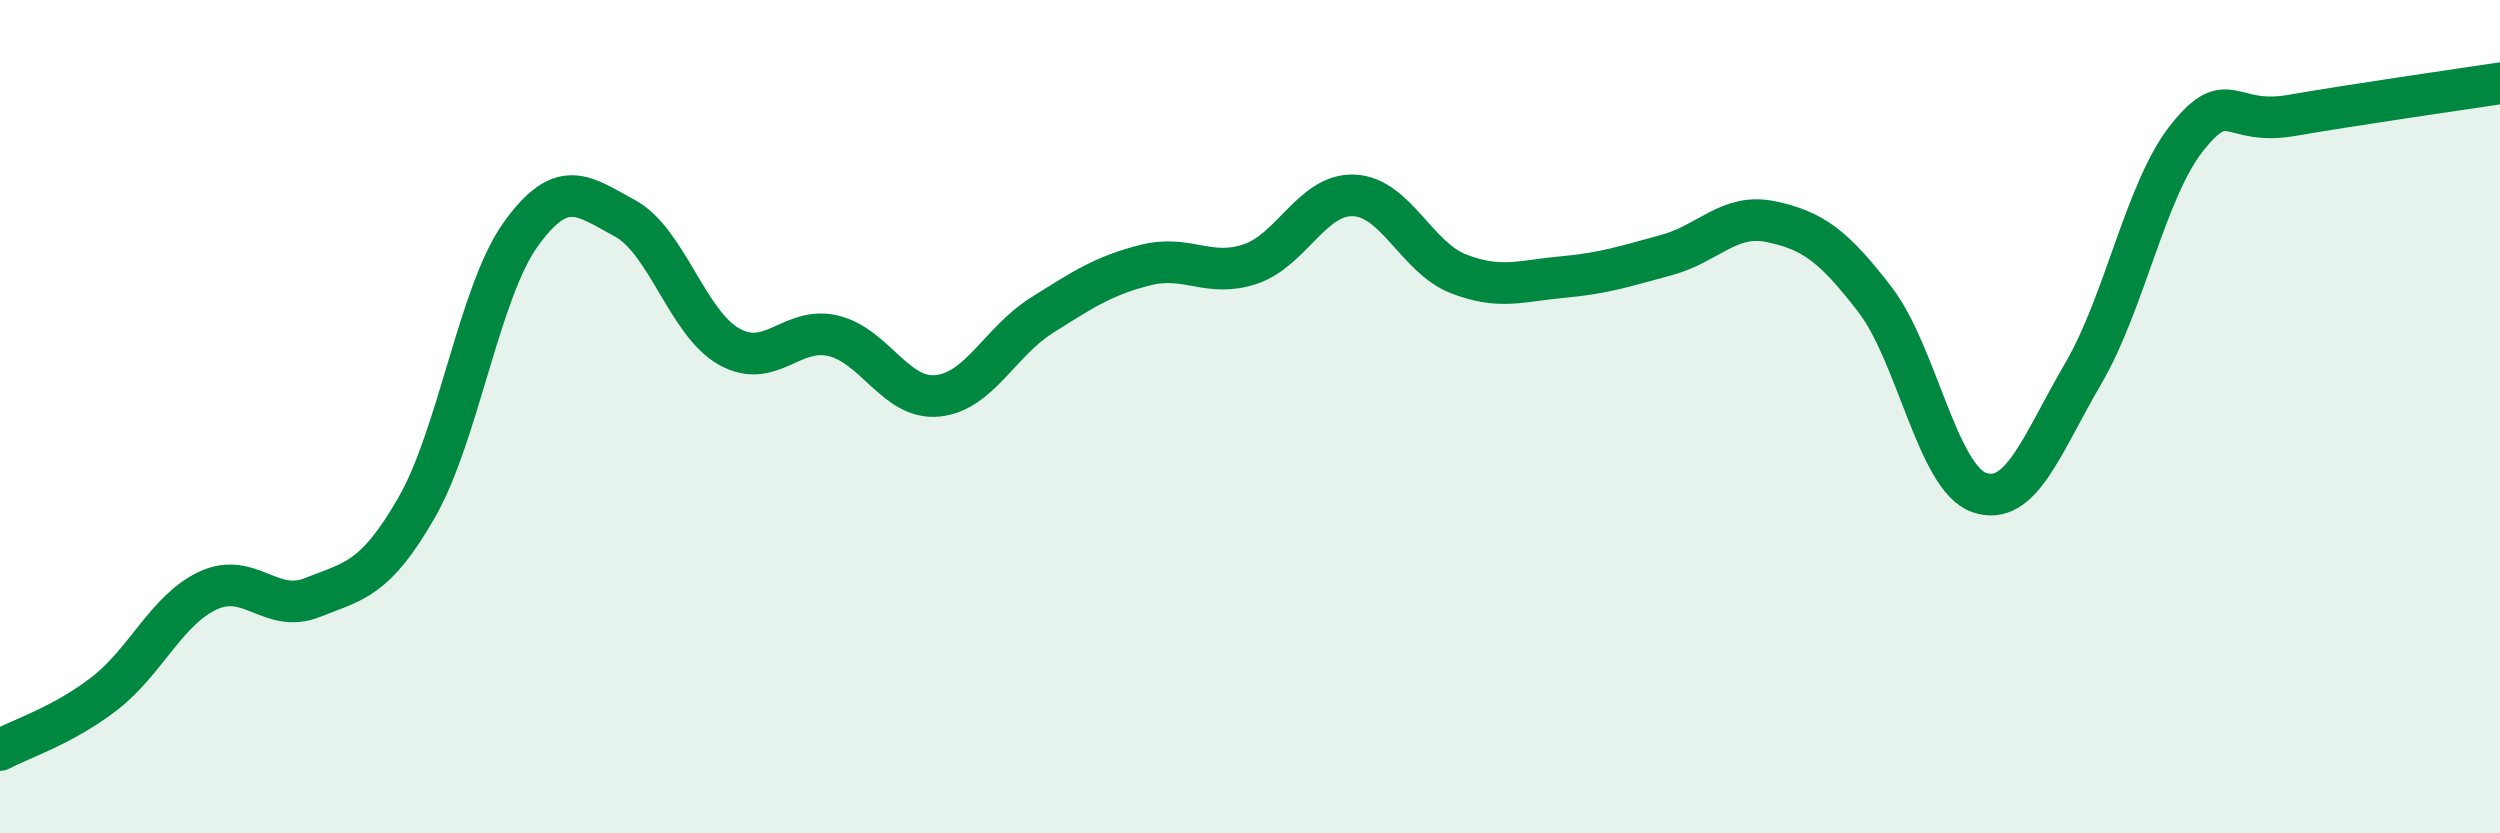
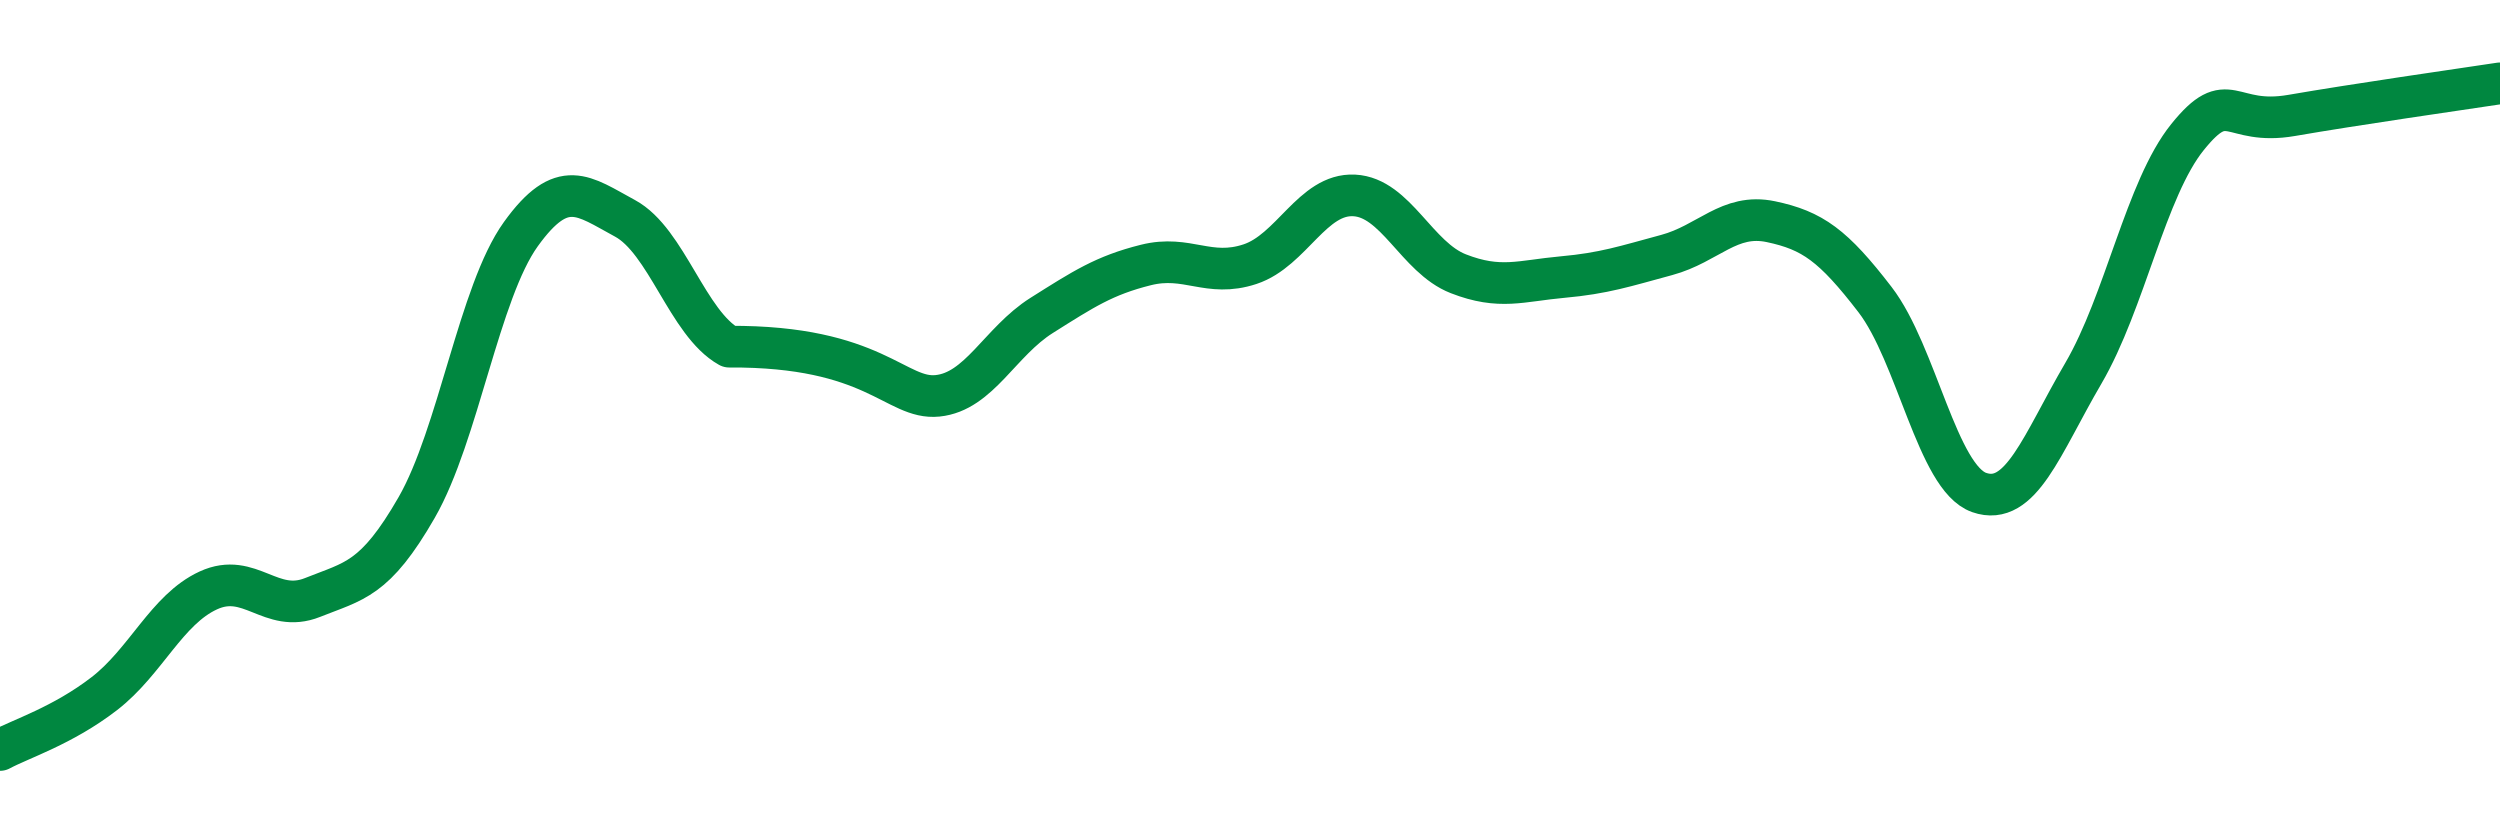
<svg xmlns="http://www.w3.org/2000/svg" width="60" height="20" viewBox="0 0 60 20">
-   <path d="M 0,18 C 0.5,17.73 1.5,17.42 2.5,16.65 C 3.5,15.88 4,14.63 5,14.17 C 6,13.71 6.5,14.74 7.5,14.34 C 8.5,13.94 9,13.92 10,12.18 C 11,10.44 11.5,7.01 12.5,5.62 C 13.5,4.23 14,4.7 15,5.24 C 16,5.78 16.5,7.76 17.5,8.32 C 18.5,8.88 19,7.82 20,8.06 C 21,8.3 21.5,9.6 22.5,9.5 C 23.5,9.4 24,8.2 25,7.57 C 26,6.94 26.5,6.61 27.5,6.36 C 28.5,6.11 29,6.67 30,6.34 C 31,6.01 31.5,4.64 32.5,4.69 C 33.5,4.74 34,6.18 35,6.57 C 36,6.96 36.5,6.74 37.5,6.65 C 38.5,6.56 39,6.39 40,6.12 C 41,5.85 41.5,5.11 42.5,5.32 C 43.5,5.53 44,5.89 45,7.19 C 46,8.49 46.5,11.47 47.5,11.82 C 48.5,12.17 49,10.67 50,8.96 C 51,7.25 51.5,4.53 52.5,3.29 C 53.5,2.05 53.5,3.03 55,2.77 C 56.5,2.51 59,2.15 60,2L60 20L0 20Z" fill="#008740" opacity="0.1" stroke-linecap="round" stroke-linejoin="round" />
-   <path d="M 0,18 C 0.5,17.73 1.5,17.42 2.5,16.65 C 3.5,15.88 4,14.63 5,14.17 C 6,13.71 6.5,14.74 7.5,14.34 C 8.5,13.94 9,13.92 10,12.18 C 11,10.44 11.5,7.01 12.5,5.62 C 13.5,4.23 14,4.7 15,5.24 C 16,5.78 16.5,7.76 17.5,8.32 C 18.5,8.88 19,7.82 20,8.06 C 21,8.3 21.5,9.6 22.5,9.5 C 23.5,9.4 24,8.2 25,7.57 C 26,6.94 26.5,6.61 27.5,6.36 C 28.5,6.11 29,6.67 30,6.34 C 31,6.01 31.5,4.64 32.5,4.69 C 33.5,4.74 34,6.18 35,6.57 C 36,6.96 36.5,6.74 37.5,6.65 C 38.5,6.56 39,6.39 40,6.12 C 41,5.85 41.5,5.11 42.5,5.32 C 43.5,5.53 44,5.89 45,7.19 C 46,8.49 46.5,11.47 47.5,11.82 C 48.5,12.17 49,10.67 50,8.96 C 51,7.25 51.5,4.53 52.5,3.29 C 53.5,2.05 53.5,3.03 55,2.77 C 56.5,2.51 59,2.15 60,2" stroke="#008740" stroke-width="1" fill="none" stroke-linecap="round" stroke-linejoin="round" />
+   <path d="M 0,18 C 0.5,17.73 1.5,17.42 2.5,16.65 C 3.5,15.88 4,14.63 5,14.17 C 6,13.71 6.5,14.74 7.5,14.34 C 8.5,13.94 9,13.92 10,12.18 C 11,10.44 11.5,7.01 12.5,5.62 C 13.5,4.23 14,4.7 15,5.24 C 16,5.78 16.5,7.76 17.5,8.32 C 21,8.3 21.5,9.6 22.5,9.5 C 23.5,9.4 24,8.2 25,7.57 C 26,6.94 26.5,6.61 27.5,6.36 C 28.5,6.11 29,6.67 30,6.34 C 31,6.01 31.5,4.64 32.5,4.69 C 33.5,4.74 34,6.18 35,6.57 C 36,6.96 36.5,6.74 37.5,6.65 C 38.5,6.56 39,6.39 40,6.12 C 41,5.85 41.5,5.11 42.5,5.32 C 43.5,5.53 44,5.89 45,7.19 C 46,8.49 46.5,11.47 47.5,11.82 C 48.5,12.17 49,10.67 50,8.96 C 51,7.25 51.5,4.53 52.5,3.29 C 53.5,2.05 53.5,3.03 55,2.77 C 56.5,2.51 59,2.15 60,2" stroke="#008740" stroke-width="1" fill="none" stroke-linecap="round" stroke-linejoin="round" />
</svg>